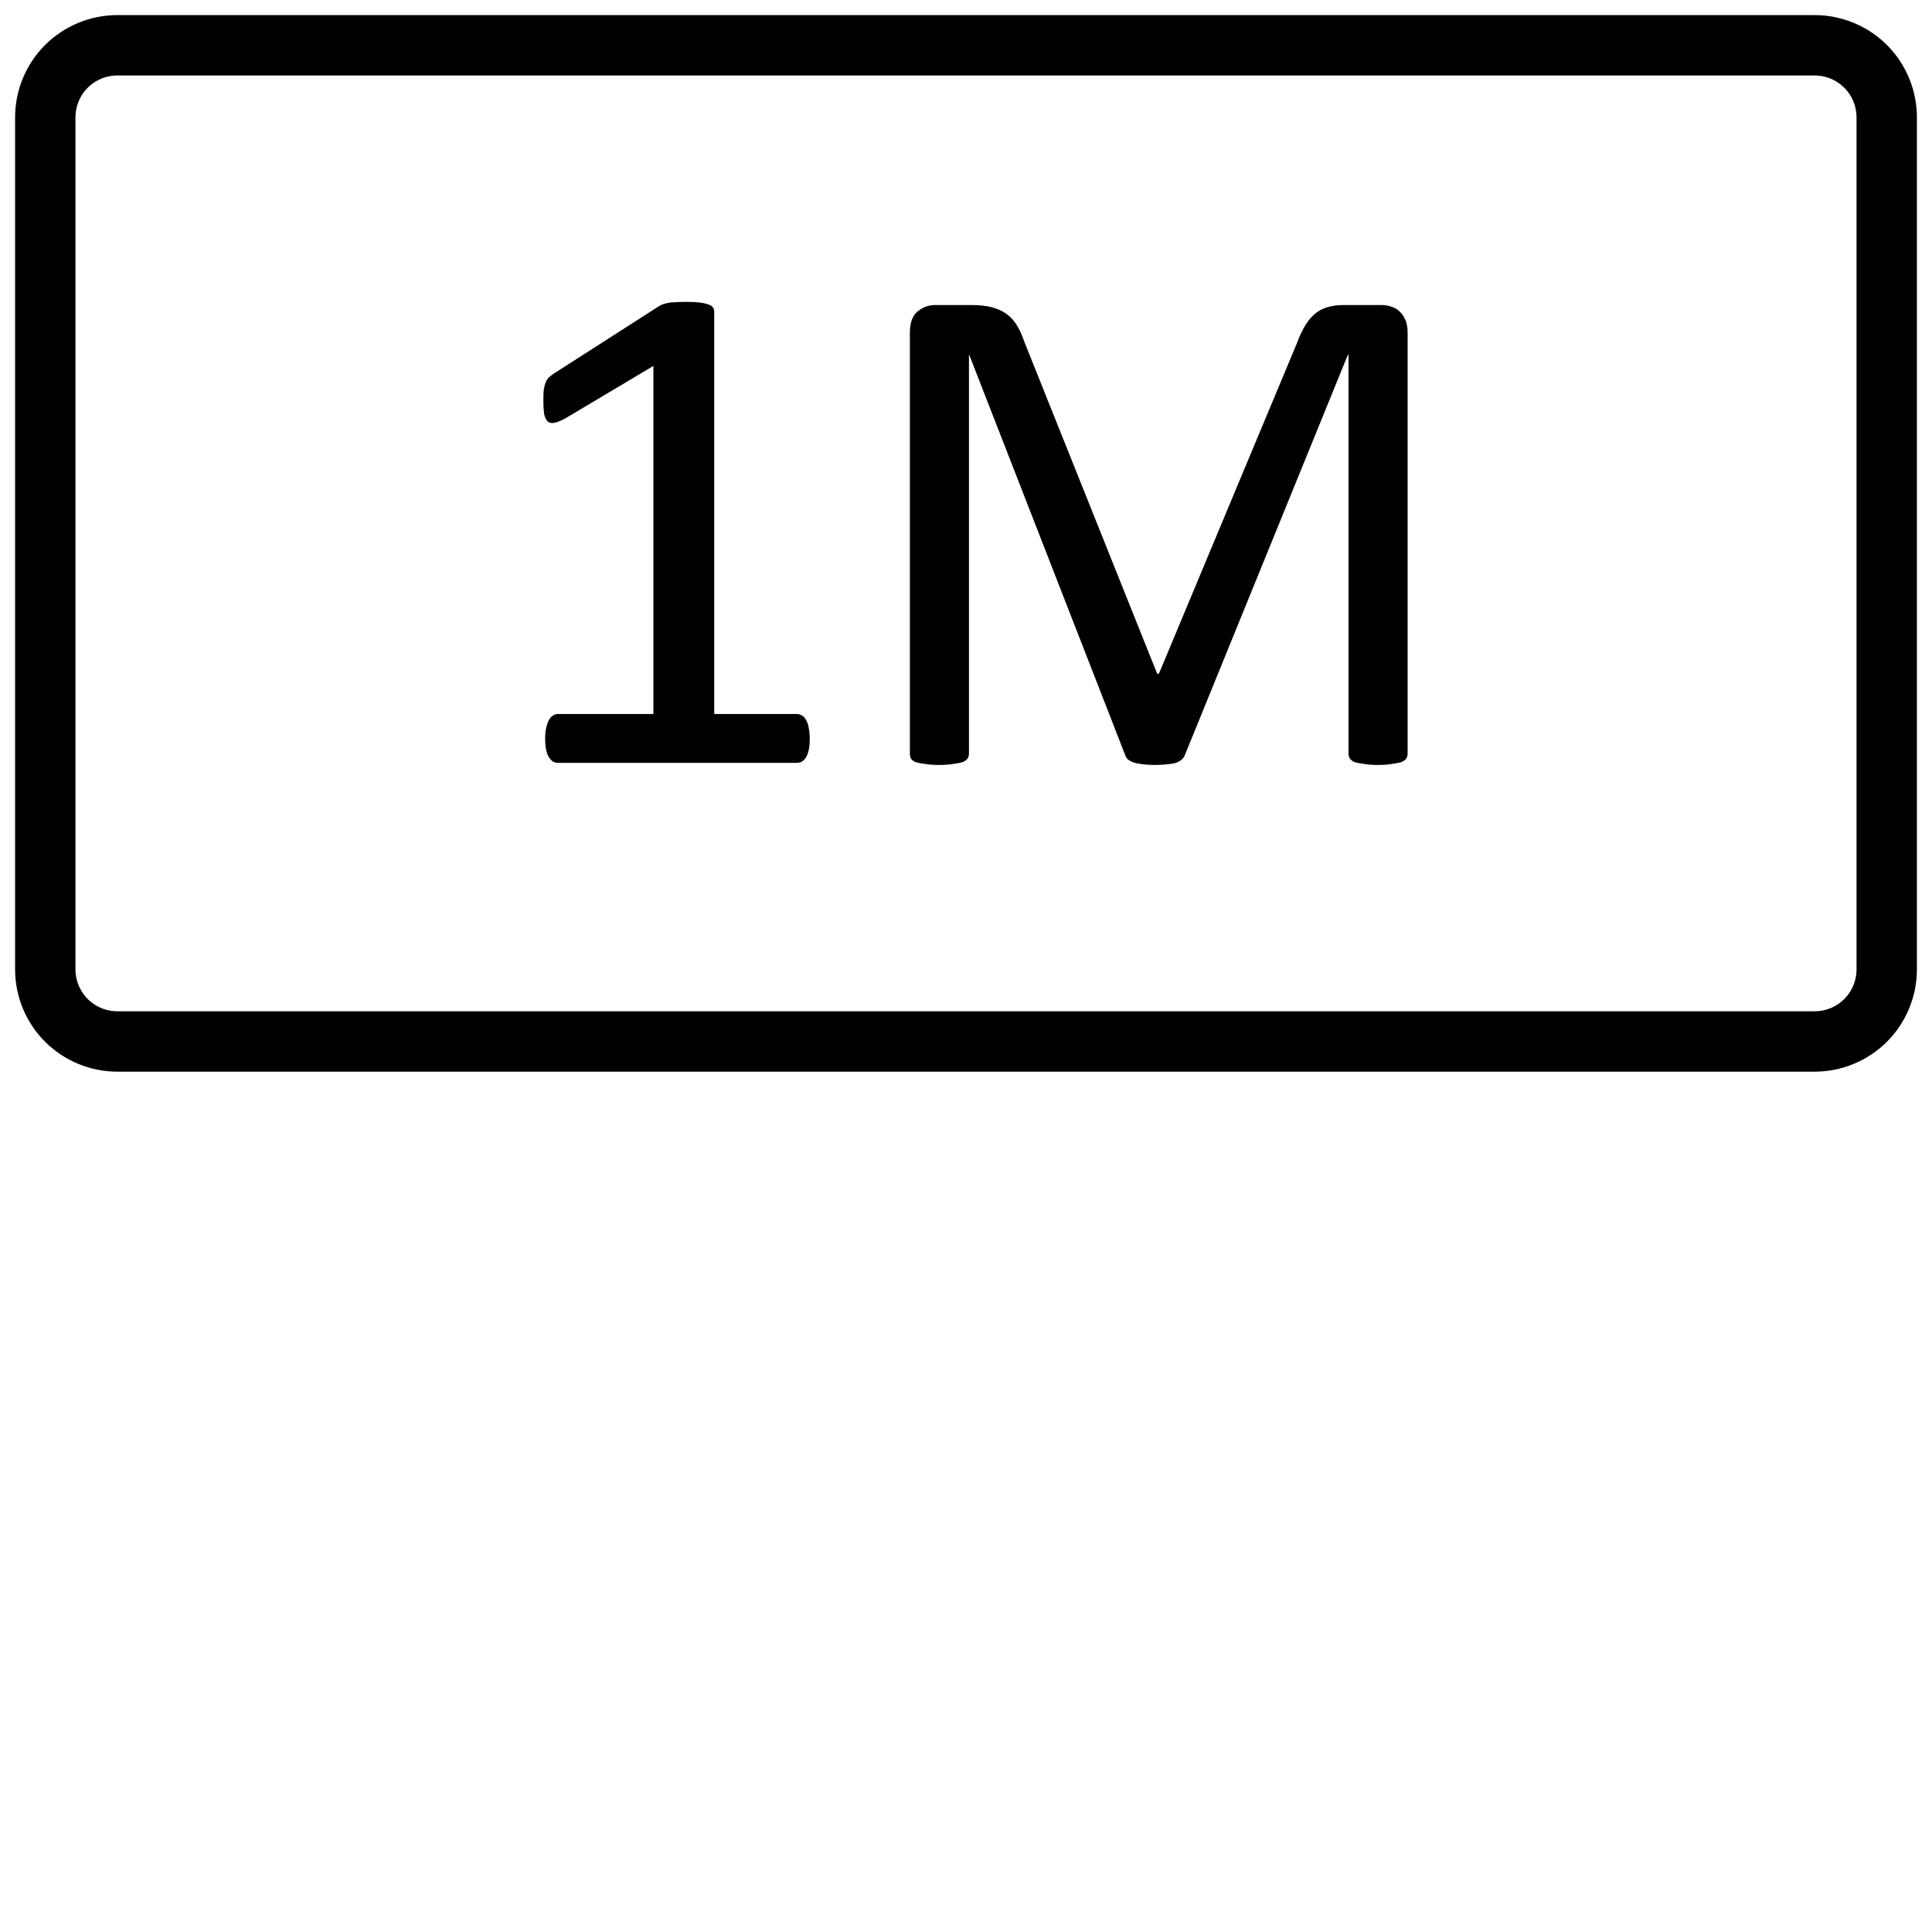
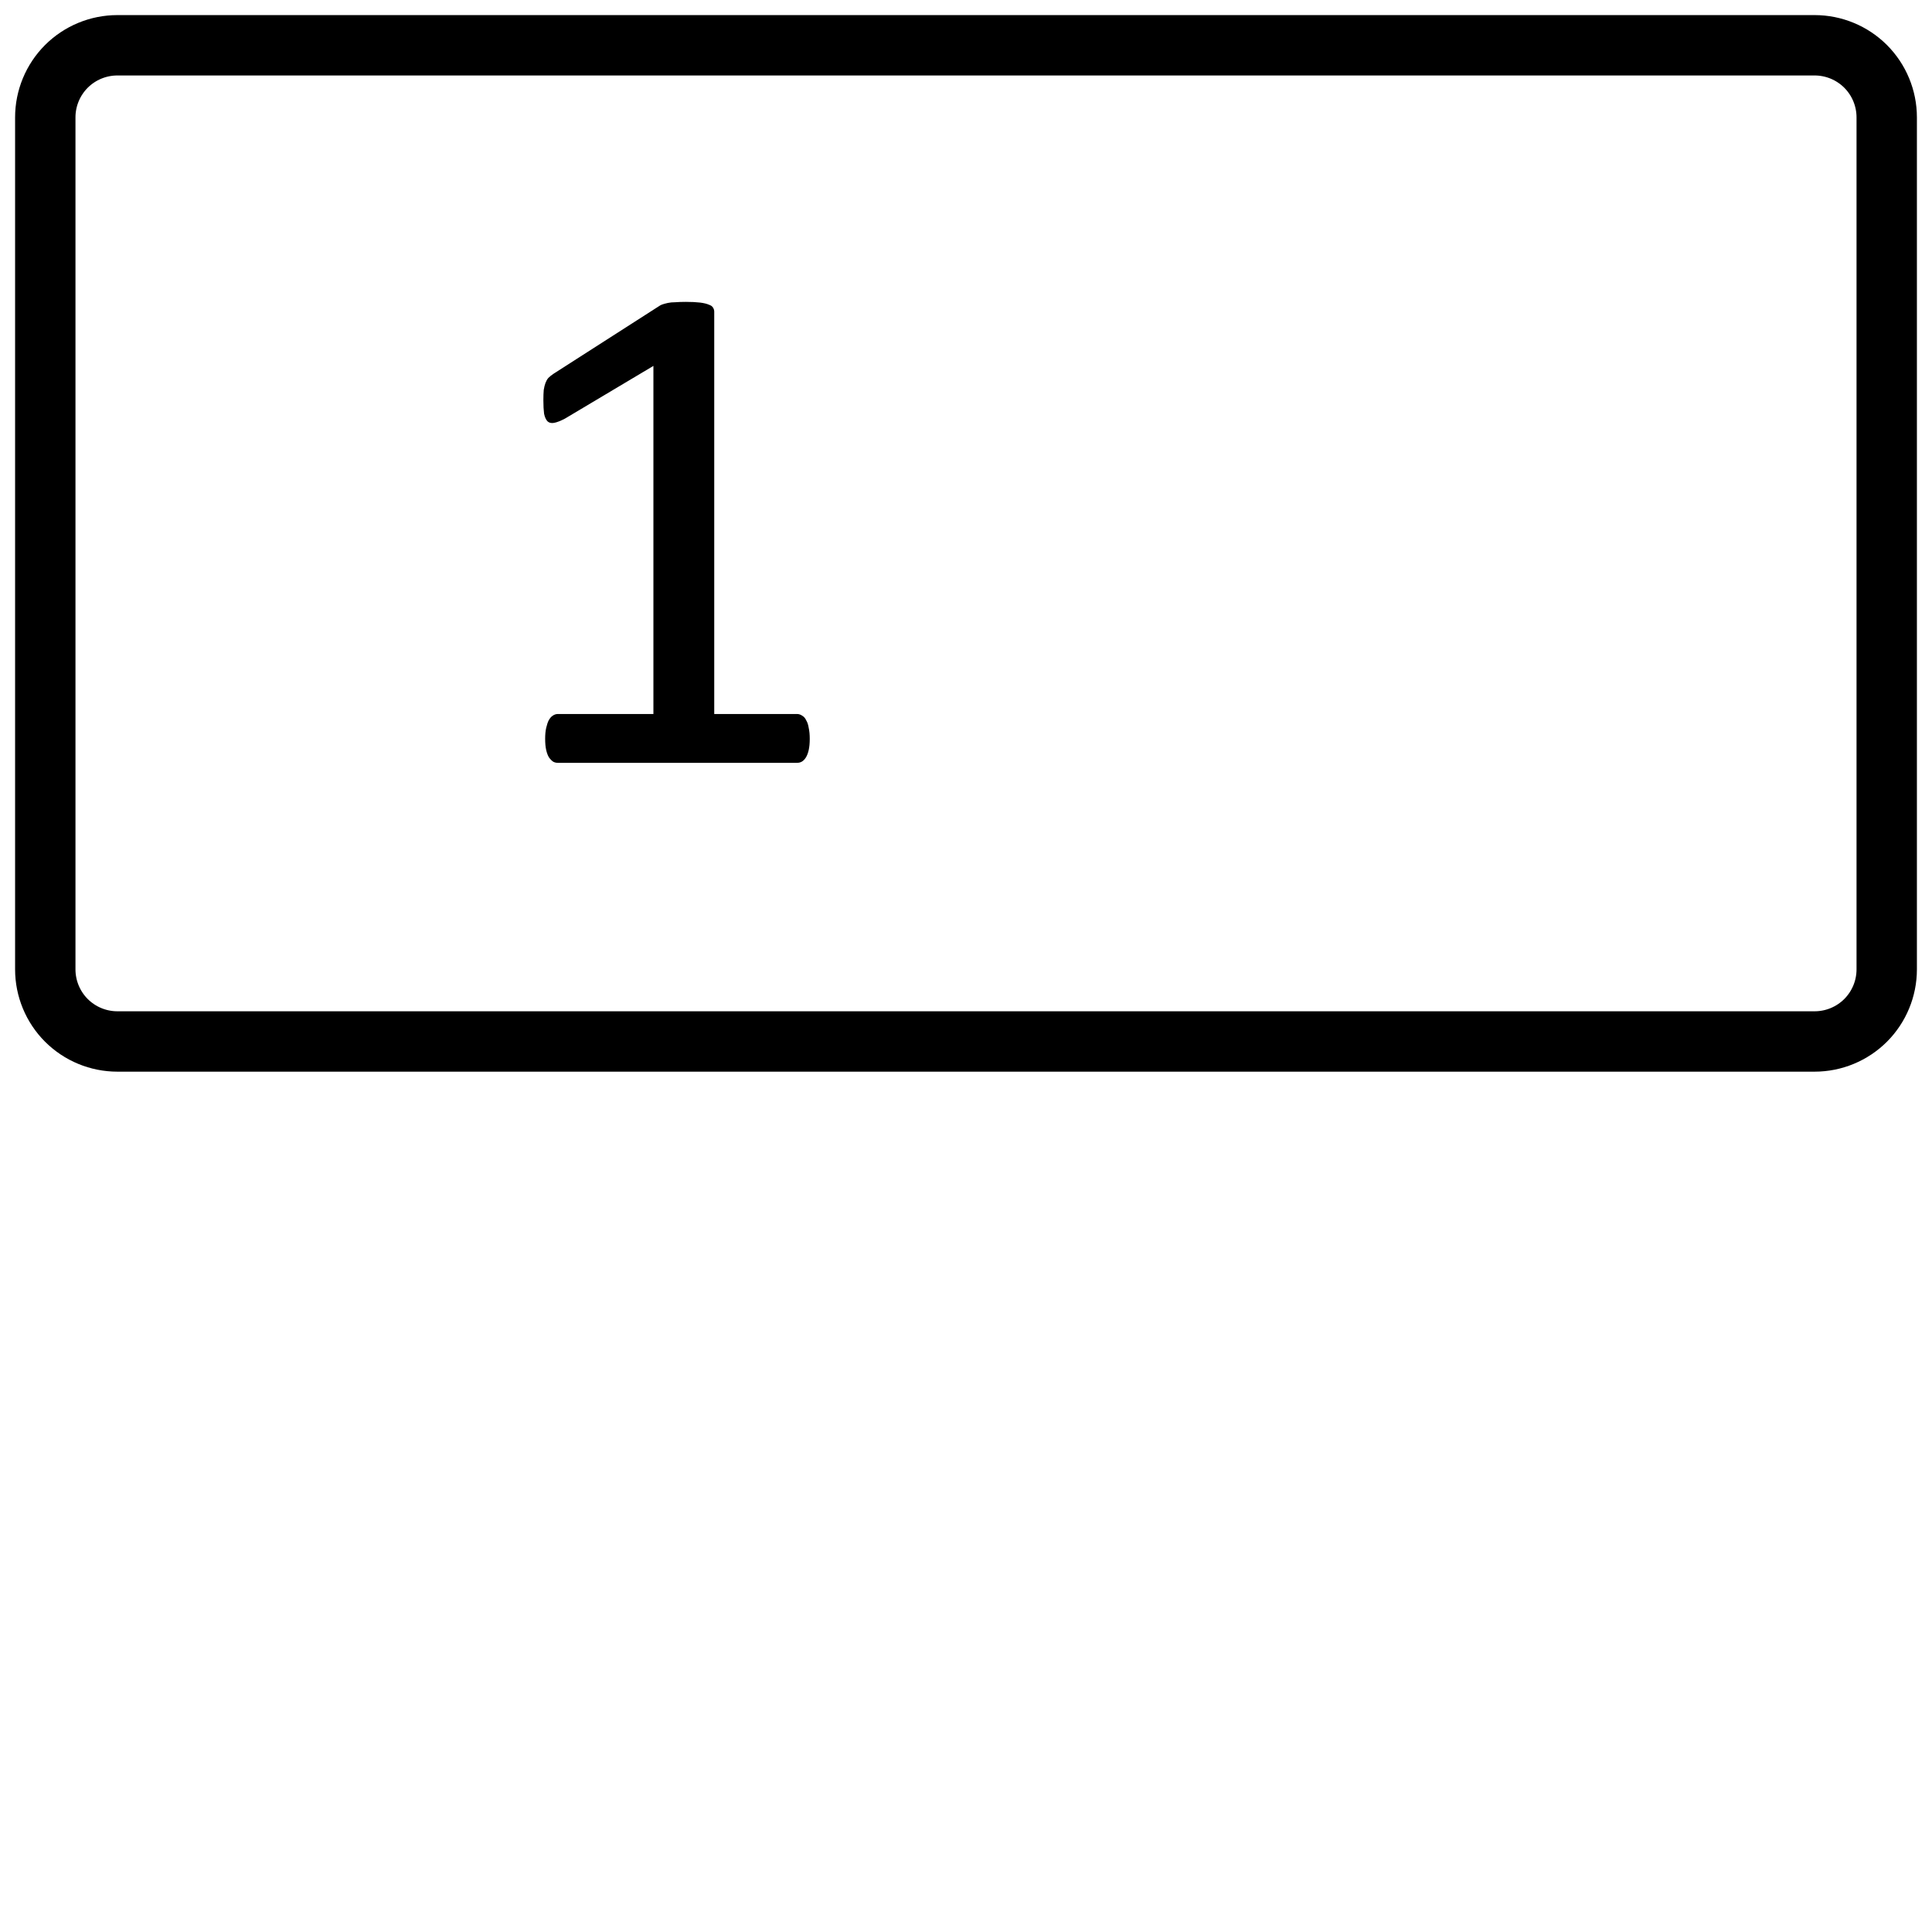
<svg xmlns="http://www.w3.org/2000/svg" width="64" height="64" viewBox="0 0 64 64" fill="none">
  <g clip-path="url(#clip0_1_106)">
    <path fill-rule="evenodd" clip-rule="evenodd" d="M62.5 3.888C62.5 3.255 62.248 2.647 61.801 2.199C61.353 1.752 60.745 1.5 60.112 1.5C50.363 1.5 13.637 1.5 3.888 1.5C3.255 1.5 2.647 1.752 2.199 2.199C1.752 2.647 1.5 3.255 1.5 3.888C1.5 9.976 1.5 26.024 1.5 32.112C1.5 32.745 1.752 33.353 2.199 33.801C2.647 34.248 3.255 34.5 3.888 34.5C13.637 34.5 50.363 34.5 60.112 34.5C60.745 34.5 61.353 34.248 61.801 33.801C62.248 33.353 62.5 32.745 62.5 32.112C62.5 26.024 62.5 9.976 62.5 3.888Z" stroke="black" stroke-width="2" stroke-miterlimit="1.5" stroke-linecap="round" stroke-linejoin="round" />
    <path d="M26.824 24.473C26.824 24.621 26.812 24.746 26.789 24.848C26.766 24.949 26.734 25.031 26.695 25.094C26.656 25.156 26.609 25.203 26.555 25.234C26.508 25.258 26.457 25.27 26.402 25.27H18.48C18.426 25.27 18.375 25.258 18.328 25.234C18.281 25.203 18.234 25.156 18.188 25.094C18.148 25.031 18.117 24.949 18.094 24.848C18.07 24.746 18.059 24.621 18.059 24.473C18.059 24.332 18.07 24.211 18.094 24.109C18.117 24.008 18.145 23.926 18.176 23.863C18.215 23.793 18.258 23.742 18.305 23.711C18.359 23.672 18.418 23.652 18.48 23.652H21.645V12.121L18.715 13.867C18.566 13.945 18.445 13.992 18.352 14.008C18.266 14.023 18.195 14.008 18.141 13.961C18.086 13.906 18.047 13.82 18.023 13.703C18.008 13.586 18 13.438 18 13.258C18 13.125 18.004 13.012 18.012 12.918C18.027 12.824 18.047 12.746 18.07 12.684C18.094 12.621 18.125 12.566 18.164 12.52C18.211 12.473 18.27 12.426 18.34 12.379L21.832 10.141C21.863 10.117 21.902 10.098 21.949 10.082C21.996 10.066 22.055 10.051 22.125 10.035C22.195 10.02 22.277 10.012 22.371 10.012C22.465 10.004 22.582 10 22.723 10C22.91 10 23.066 10.008 23.191 10.023C23.316 10.039 23.414 10.062 23.484 10.094C23.555 10.117 23.602 10.152 23.625 10.199C23.648 10.238 23.66 10.281 23.66 10.328V23.652H26.402C26.465 23.652 26.523 23.672 26.578 23.711C26.633 23.742 26.676 23.793 26.707 23.863C26.746 23.926 26.773 24.008 26.789 24.109C26.812 24.211 26.824 24.332 26.824 24.473Z" fill="black" />
-     <path d="M46.629 24.965C46.629 25.027 46.613 25.082 46.582 25.129C46.551 25.176 46.496 25.215 46.418 25.246C46.34 25.27 46.238 25.289 46.113 25.305C45.996 25.328 45.84 25.34 45.645 25.34C45.465 25.34 45.309 25.328 45.176 25.305C45.051 25.289 44.949 25.27 44.871 25.246C44.801 25.215 44.75 25.176 44.719 25.129C44.688 25.082 44.672 25.027 44.672 24.965V11.758H44.648L39.246 25.023C39.223 25.078 39.188 25.125 39.141 25.164C39.102 25.203 39.039 25.238 38.953 25.27C38.875 25.293 38.777 25.309 38.66 25.316C38.551 25.332 38.418 25.34 38.262 25.34C38.098 25.34 37.957 25.332 37.84 25.316C37.723 25.301 37.625 25.281 37.547 25.258C37.469 25.227 37.406 25.191 37.359 25.152C37.32 25.113 37.293 25.07 37.277 25.023L32.109 11.758H32.098V24.965C32.098 25.027 32.082 25.082 32.051 25.129C32.02 25.176 31.965 25.215 31.887 25.246C31.809 25.27 31.707 25.289 31.582 25.305C31.457 25.328 31.297 25.34 31.102 25.34C30.914 25.34 30.758 25.328 30.633 25.305C30.508 25.289 30.406 25.27 30.328 25.246C30.258 25.215 30.207 25.176 30.176 25.129C30.152 25.082 30.141 25.027 30.141 24.965V11.02C30.141 10.691 30.227 10.457 30.398 10.316C30.57 10.176 30.762 10.105 30.973 10.105H32.191C32.441 10.105 32.66 10.129 32.848 10.176C33.035 10.223 33.199 10.297 33.34 10.398C33.48 10.5 33.598 10.629 33.691 10.785C33.785 10.941 33.867 11.125 33.938 11.336L38.332 22.316H38.391L42.961 11.371C43.047 11.137 43.141 10.938 43.242 10.773C43.344 10.609 43.453 10.48 43.57 10.387C43.695 10.285 43.832 10.215 43.98 10.176C44.129 10.129 44.301 10.105 44.496 10.105H45.773C45.891 10.105 46 10.125 46.102 10.164C46.211 10.195 46.301 10.25 46.371 10.328C46.449 10.398 46.512 10.492 46.559 10.609C46.605 10.719 46.629 10.855 46.629 11.02V24.965Z" fill="black" />
  </g>
  <defs>
    <clipPath id="clip0_1_106">
      <rect width="63" height="63" fill="white" transform="translate(0.5 0.5)" />
    </clipPath>
  </defs>
</svg>